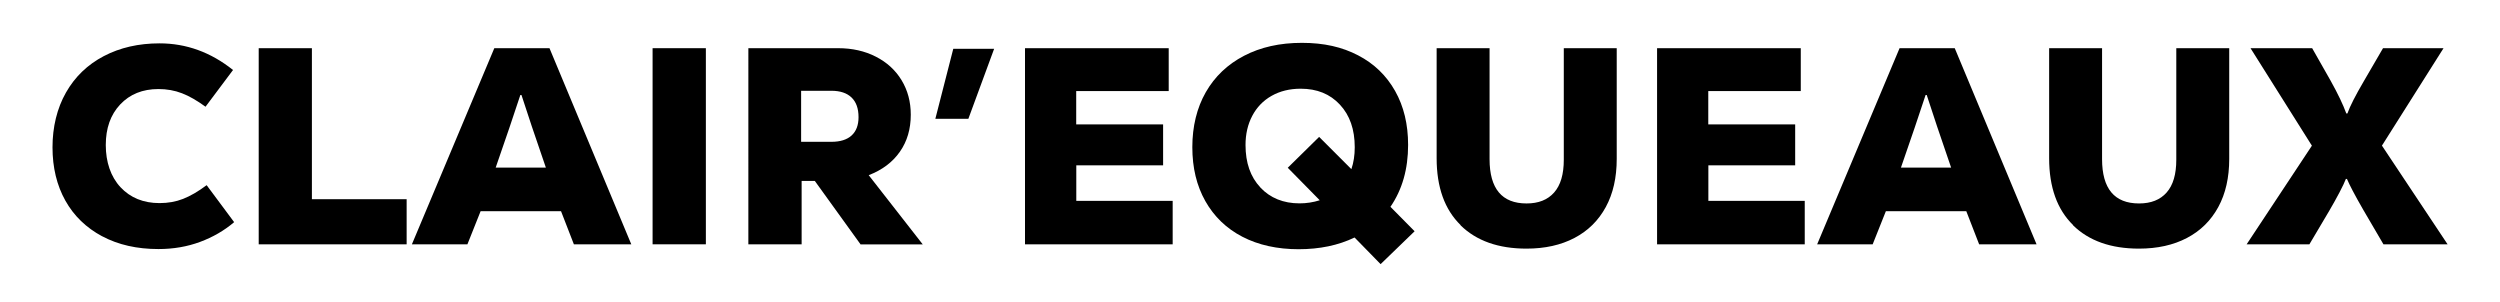
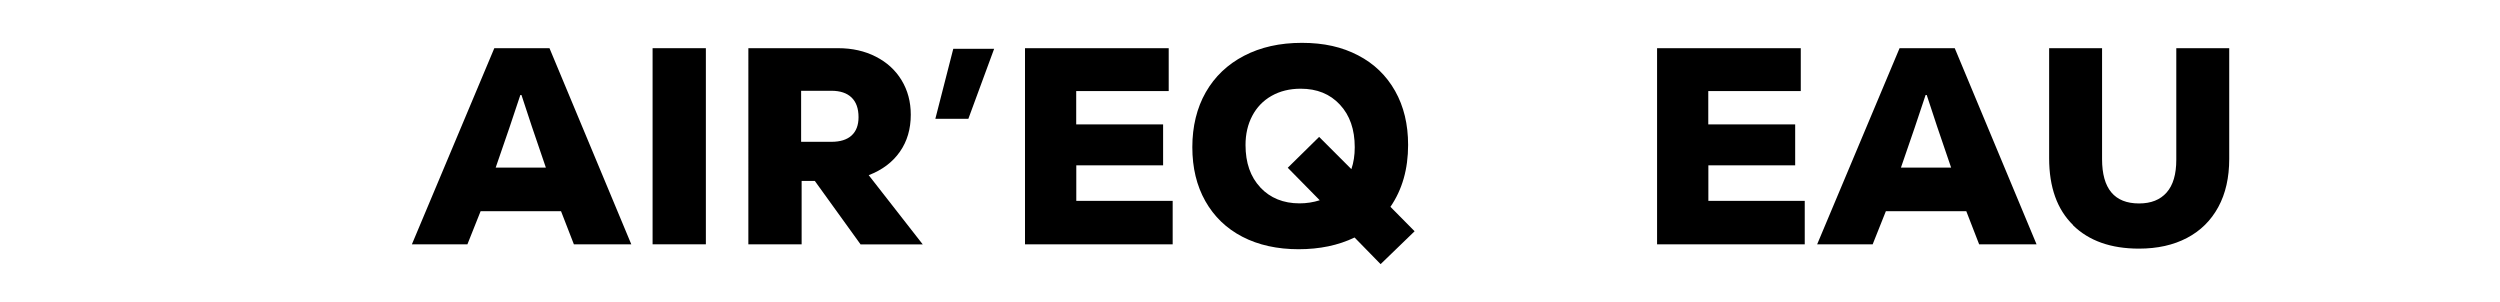
<svg xmlns="http://www.w3.org/2000/svg" id="Calque_1" viewBox="0 0 290 35.06">
  <defs>
    <style>.cls-1{stroke-width:0px;}</style>
  </defs>
-   <path class="cls-1" d="m11.85,27.41c-1.85-.99-3.28-2.37-4.27-4.14s-1.49-3.84-1.49-6.18.52-4.52,1.56-6.35c1.04-1.83,2.5-3.24,4.39-4.23s4.04-1.48,6.47-1.48c3.1,0,5.94,1.03,8.52,3.09l-3.19,4.26c-.98-.71-1.89-1.24-2.73-1.56-.85-.33-1.76-.49-2.73-.49-1.84,0-3.32.6-4.44,1.79-1.12,1.19-1.67,2.76-1.67,4.71s.57,3.67,1.71,4.89,2.65,1.84,4.53,1.84c.98,0,1.89-.16,2.73-.49.84-.33,1.76-.86,2.73-1.59l3.19,4.29c-1.15.98-2.47,1.74-3.95,2.29s-3.09.83-4.83.83c-2.49,0-4.66-.49-6.52-1.48Z" />
-   <path class="cls-1" d="m36.18,5.59v17.52h10.99v5.23h-17.16V5.59h6.18Z" />
  <path class="cls-1" d="m73.23,28.34h-6.66l-1.49-3.84h-9.33l-1.53,3.84h-6.44l9.56-22.75h6.4l9.49,22.75Zm-12.87-17.32l-1.27,3.8-1.59,4.62h5.82l-1.63-4.78-1.2-3.64h-.13Z" />
  <path class="cls-1" d="m81.88,28.34h-6.18V5.59h6.18v22.75Z" />
  <path class="cls-1" d="m99.82,28.34l-5.3-7.35h-1.53v7.35h-6.18V5.59h10.43c1.62,0,3.08.33,4.35.98,1.28.65,2.28,1.56,2.99,2.73.71,1.17,1.07,2.5,1.07,4,0,1.67-.42,3.1-1.27,4.31s-2.05,2.11-3.61,2.71l6.27,8.03h-7.25Zm-1.04-17.03c-.54-.52-1.32-.78-2.34-.78h-3.51v5.92h3.51c1.02,0,1.8-.24,2.34-.73.54-.49.81-1.2.81-2.13,0-1-.27-1.76-.81-2.28Z" />
  <path class="cls-1" d="m110.58,5.66h4.74l-2.99,8.12h-3.83l2.08-8.12Z" />
  <path class="cls-1" d="m124.85,19.17v4.13h11.18v5.04h-17.13V5.59h16.67v4.97h-10.73v3.87h10.08v4.75h-10.08Z" />
  <path class="cls-1" d="m164.08,26.84l-3.93,3.8-3.02-3.09c-1.89.91-4.05,1.36-6.5,1.36s-4.66-.48-6.52-1.45c-1.85-.96-3.28-2.34-4.29-4.13-1.01-1.79-1.51-3.87-1.51-6.26s.52-4.55,1.56-6.37c1.04-1.82,2.52-3.23,4.44-4.23s4.15-1.5,6.71-1.5,4.66.48,6.52,1.45c1.85.96,3.28,2.34,4.29,4.13,1.01,1.79,1.51,3.87,1.51,6.26,0,2.8-.68,5.19-2.05,7.18l2.8,2.83Zm-17.88-5.09c1.15,1.22,2.67,1.84,4.55,1.84.8,0,1.58-.12,2.34-.36l-3.71-3.77,3.64-3.58,3.74,3.74c.26-.76.39-1.6.39-2.54,0-2.06-.57-3.71-1.72-4.94-1.15-1.24-2.66-1.85-4.55-1.85-1.28,0-2.41.28-3.38.83-.97.55-1.72,1.33-2.24,2.32s-.78,2.12-.78,3.38c0,2.06.57,3.7,1.72,4.92Z" />
-   <path class="cls-1" d="m169.43,26.11c-1.85-1.81-2.78-4.39-2.78-7.75V5.59h6.14v12.87c0,3.42,1.43,5.14,4.29,5.14,1.39,0,2.45-.42,3.2-1.27s1.12-2.11,1.12-3.8V5.59h6.14v12.84c0,2.17-.42,4.03-1.27,5.59-.85,1.56-2.05,2.75-3.63,3.58s-3.43,1.24-5.57,1.24c-3.25,0-5.8-.9-7.65-2.71Z" />
  <path class="cls-1" d="m198.17,19.17v4.13h11.18v5.04h-17.13V5.59h16.67v4.97h-10.73v3.87h10.08v4.75h-10.08Z" />
  <path class="cls-1" d="m236.24,28.34h-6.66l-1.49-3.84h-9.33l-1.53,3.84h-6.44l9.56-22.75h6.4l9.49,22.75Zm-12.87-17.32l-1.27,3.8-1.59,4.62h5.82l-1.63-4.78-1.2-3.64h-.13Z" />
  <path class="cls-1" d="m240.48,26.11c-1.85-1.81-2.78-4.39-2.78-7.75V5.59h6.14v12.87c0,3.42,1.43,5.14,4.29,5.14,1.39,0,2.45-.42,3.2-1.27s1.12-2.11,1.12-3.8V5.59h6.14v12.84c0,2.17-.42,4.03-1.27,5.59-.85,1.56-2.05,2.75-3.63,3.58s-3.43,1.24-5.57,1.24c-3.25,0-5.8-.9-7.65-2.71Z" />
-   <path class="cls-1" d="m276.31,16.9l7.61,11.44h-7.44l-2.34-4c-1-1.73-1.62-2.93-1.89-3.58h-.13c-.13.35-.38.87-.75,1.58-.37.7-.76,1.4-1.17,2.1l-2.31,3.9h-7.28l7.57-11.44-7.12-11.31h7.15l2.14,3.77c.87,1.56,1.47,2.83,1.82,3.8h.13c.3-.85.94-2.1,1.92-3.77l2.21-3.8h7.02l-7.15,11.31Z" />
</svg>